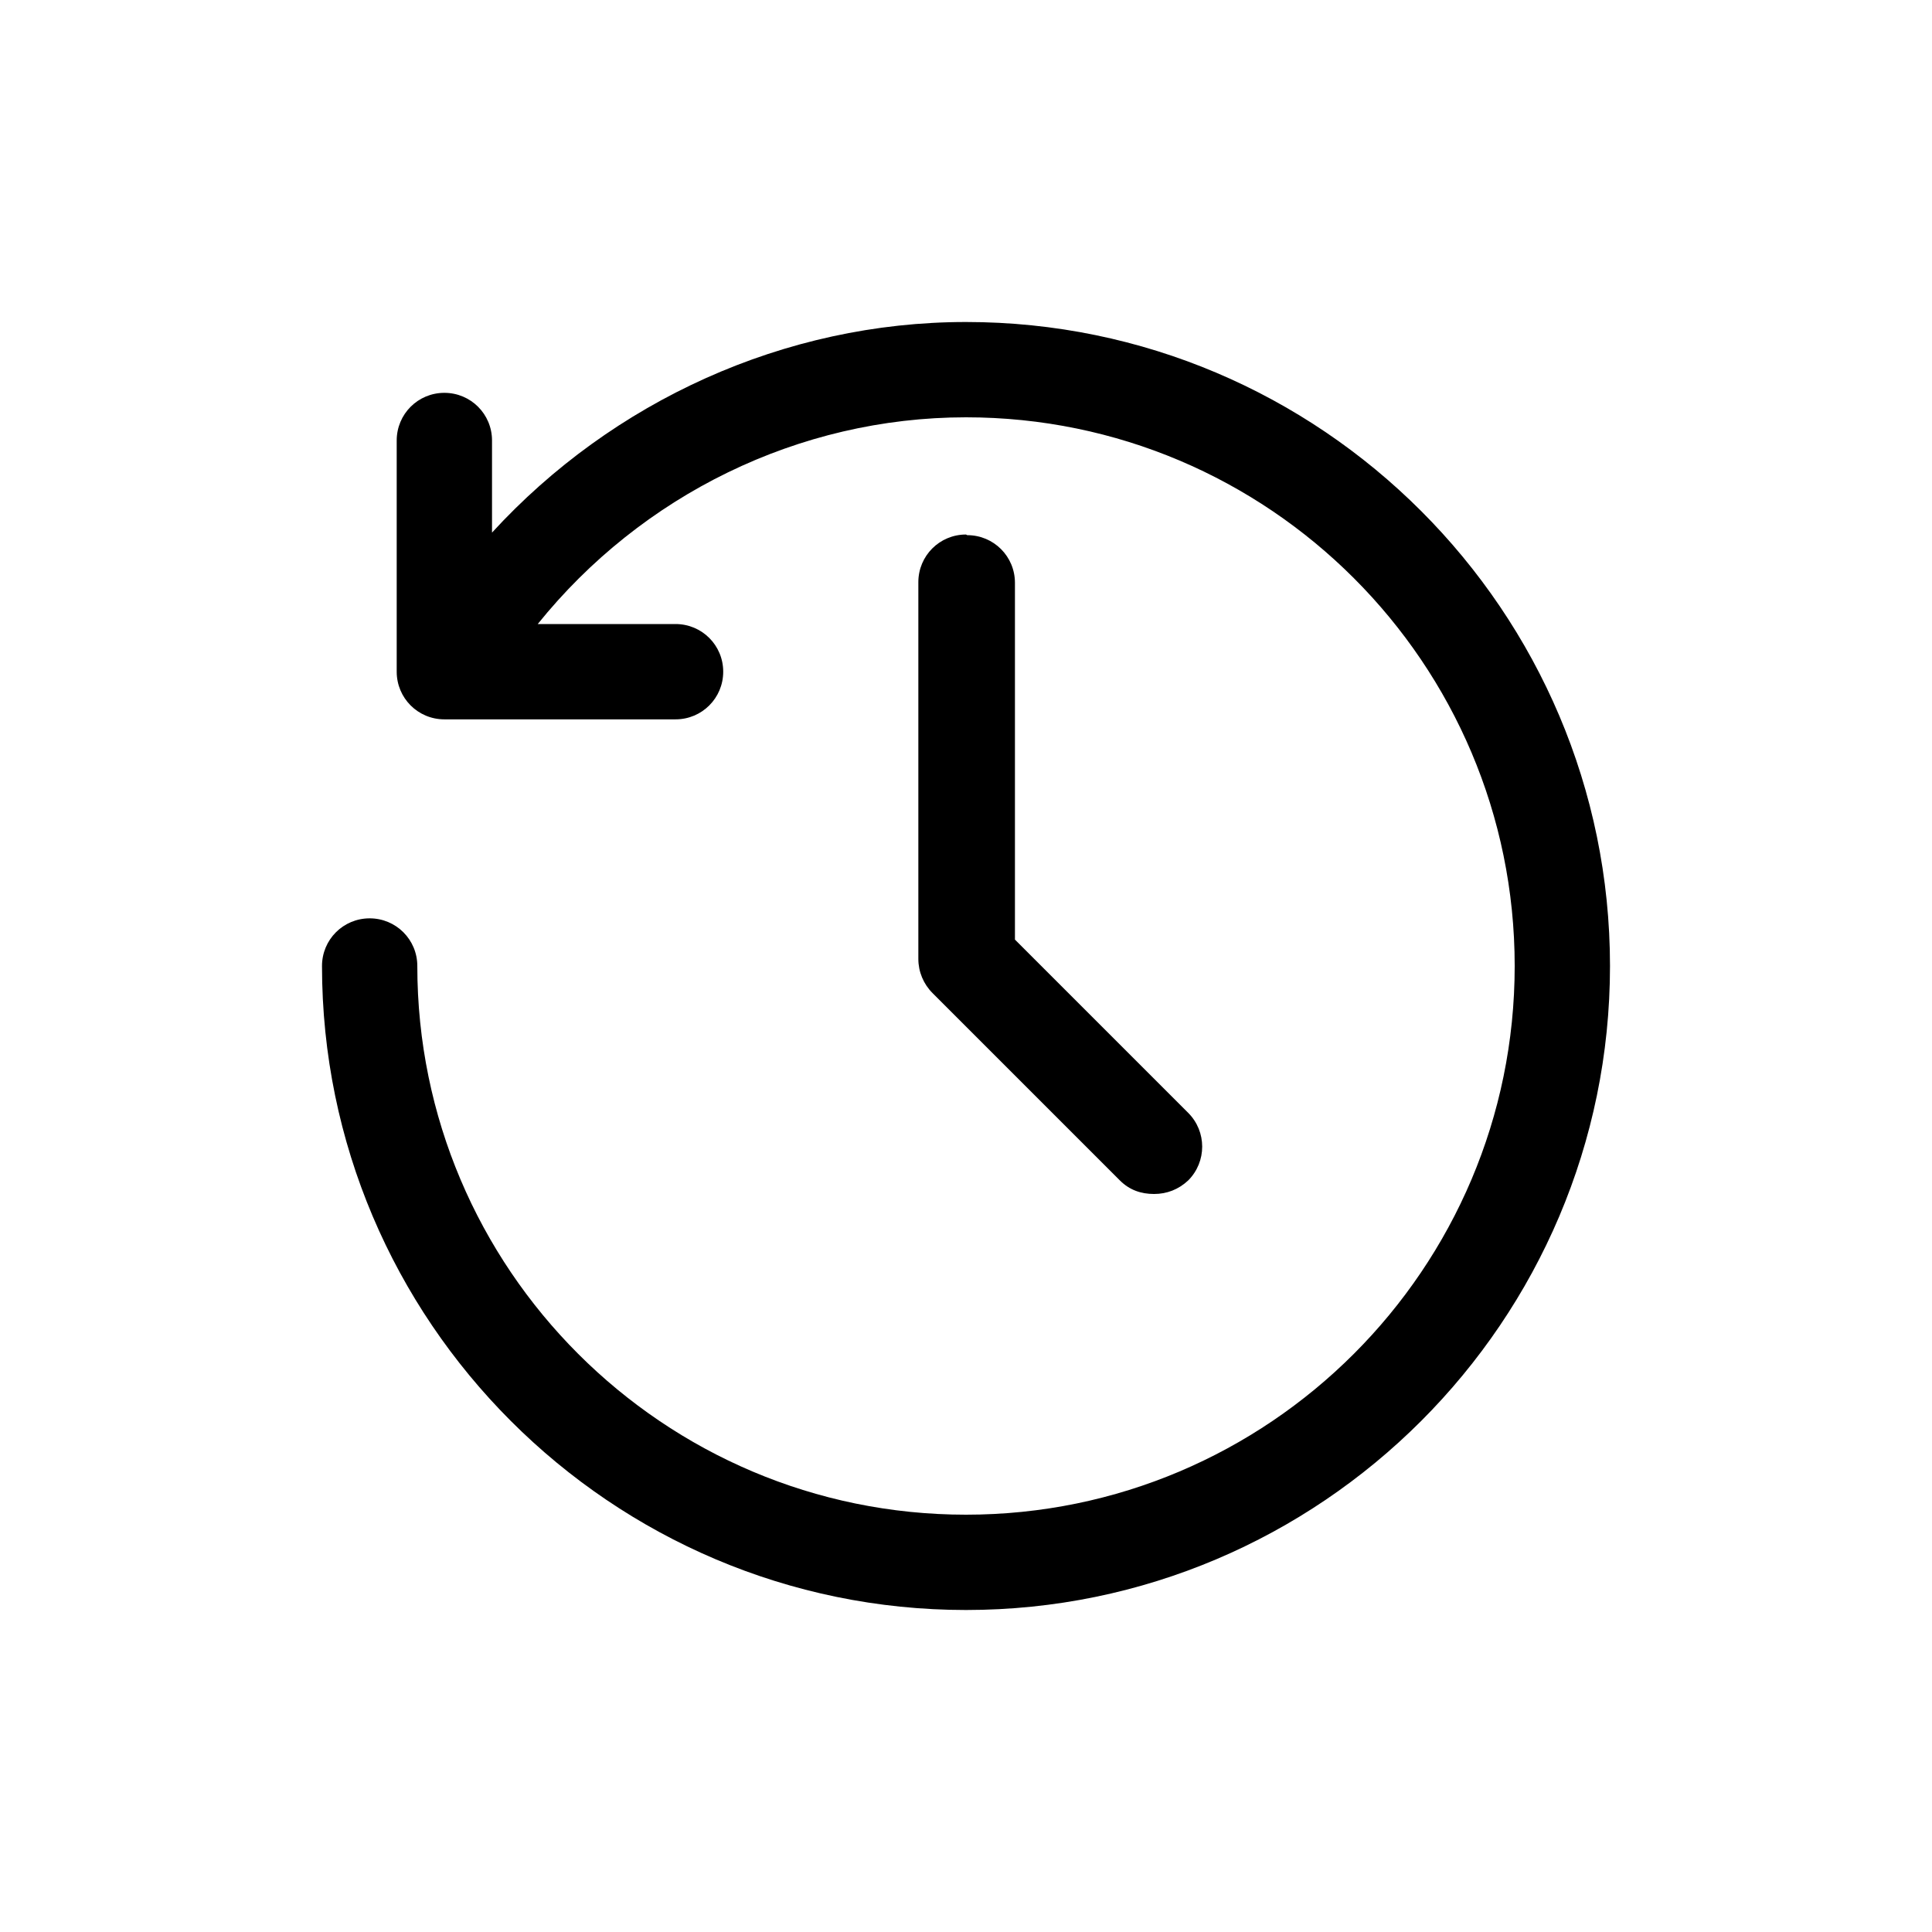
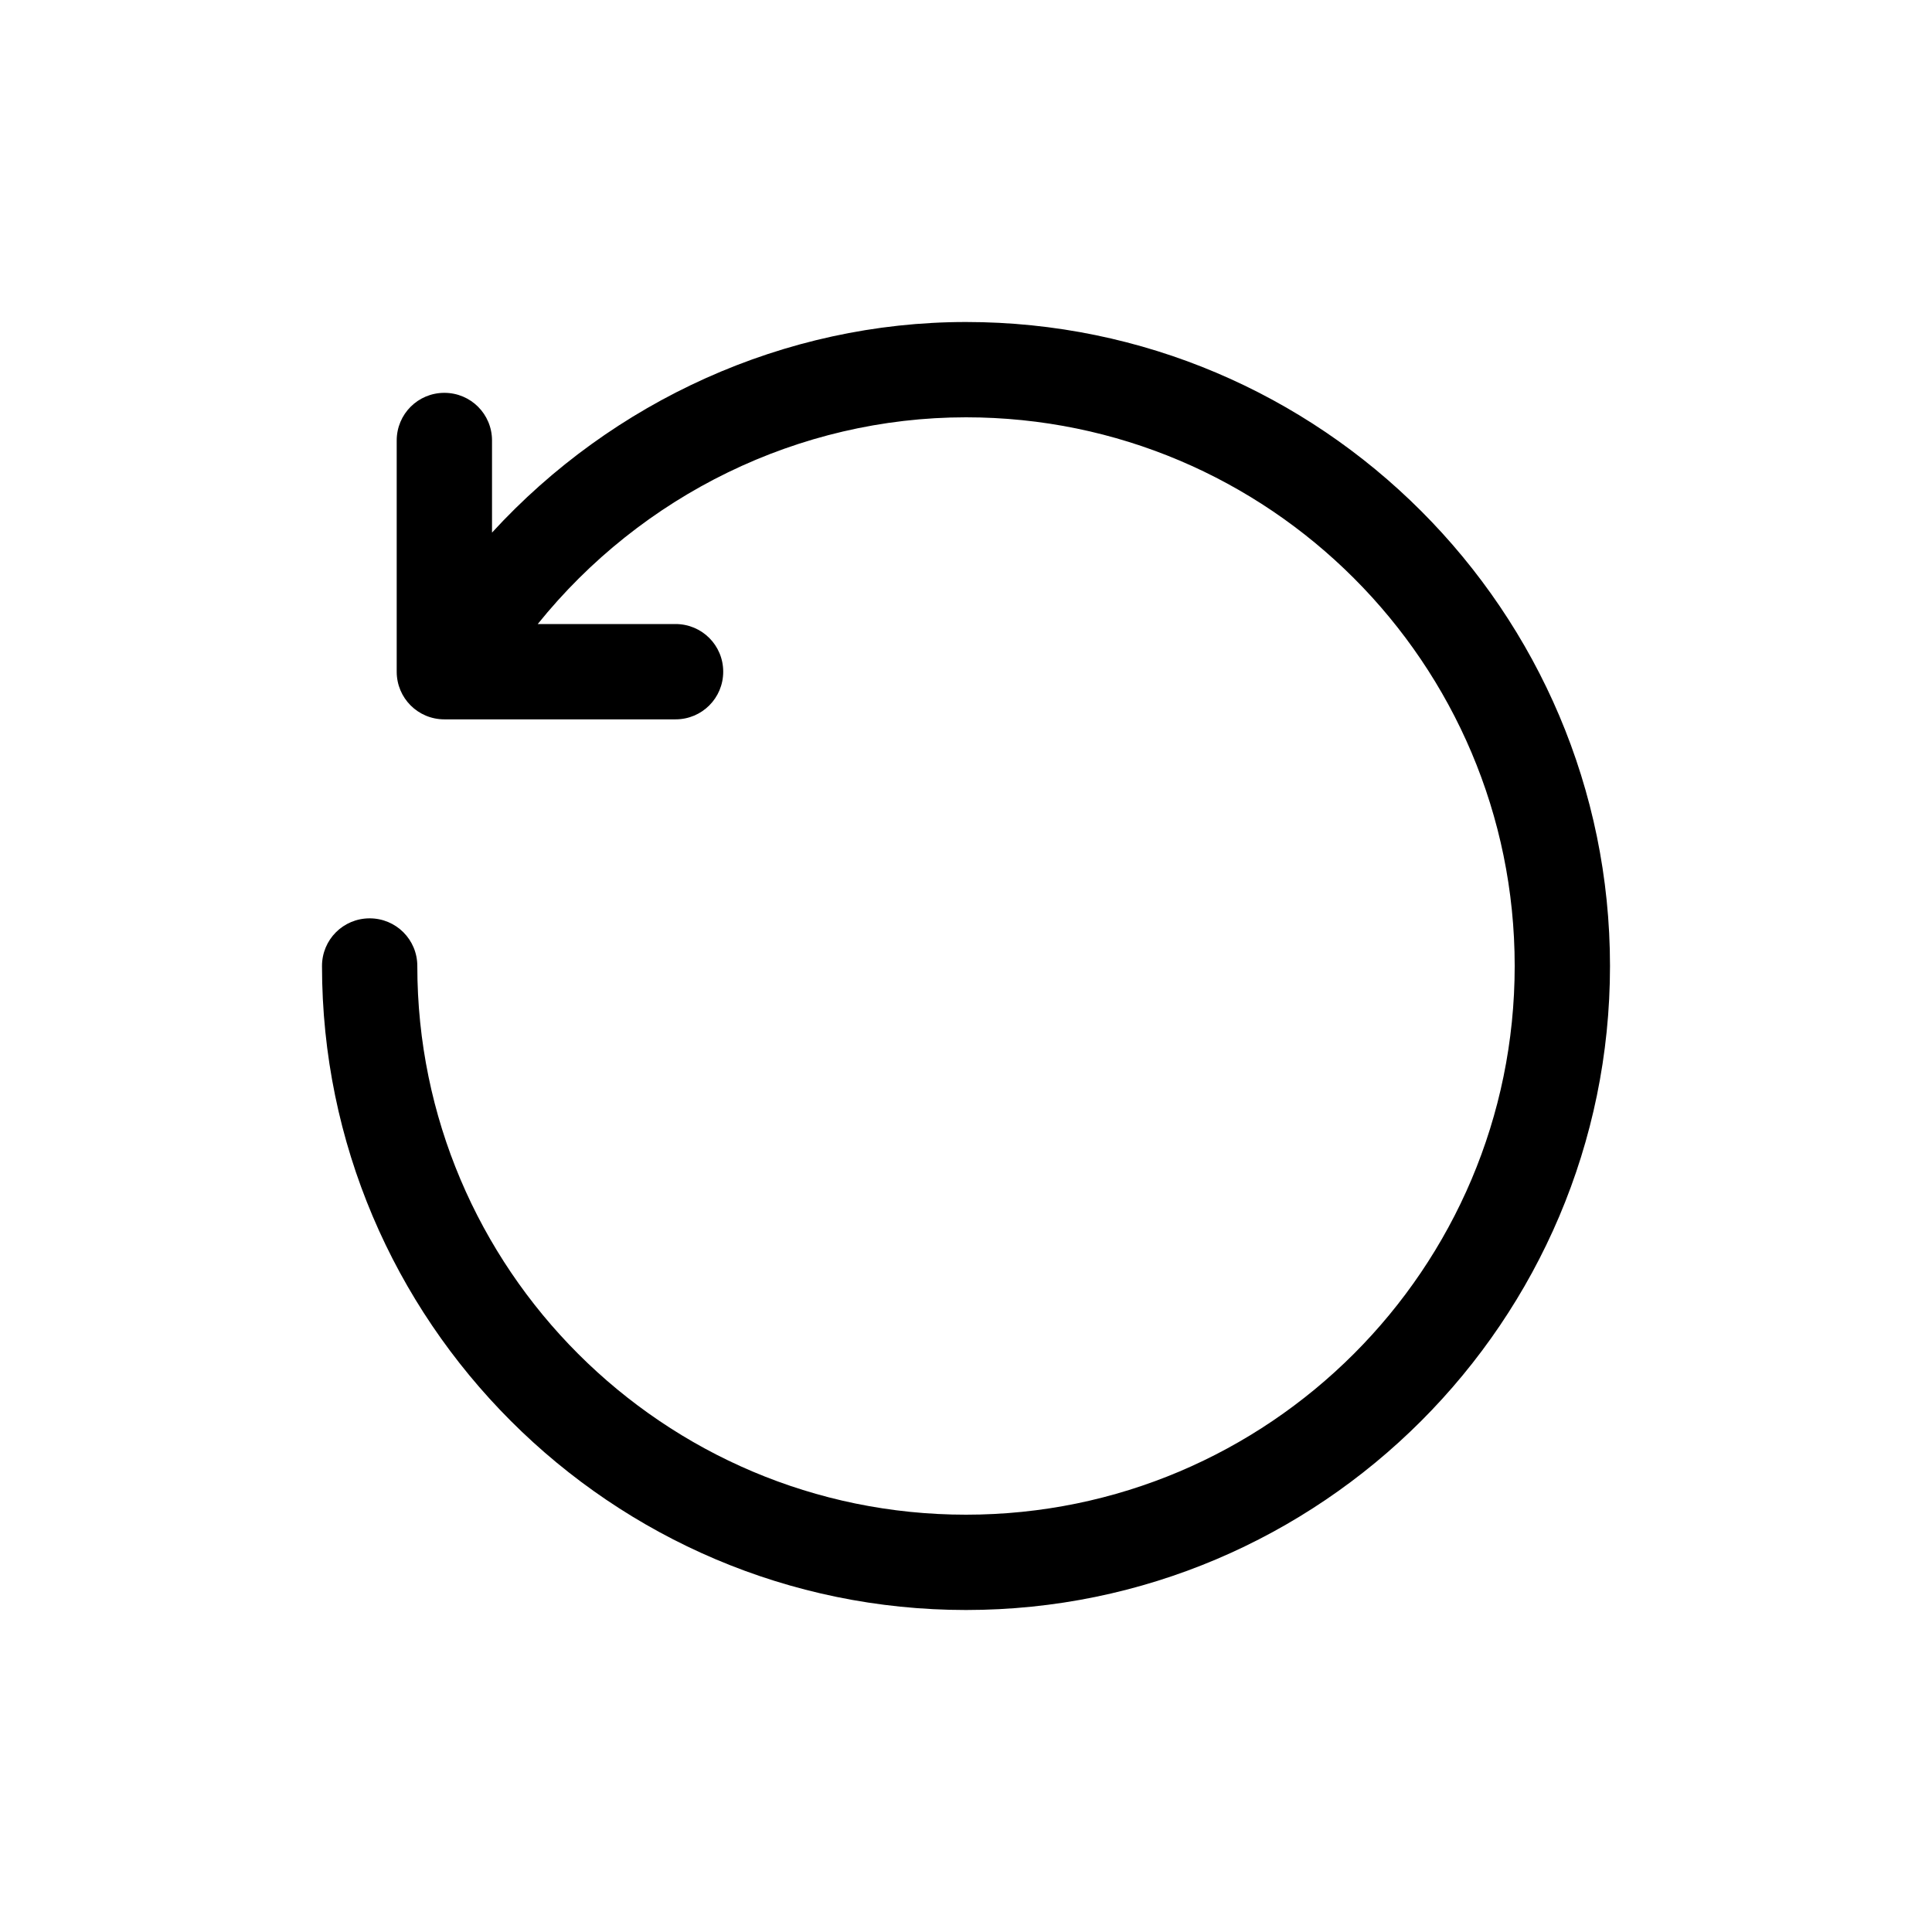
<svg xmlns="http://www.w3.org/2000/svg" id="Laag_1" width="30" height="30" version="1.1" viewBox="0 0 30 30">
  <path d="M15,5c-2.82,0-5.49,1.23-7.36,3.27v-1.43c0-.41-.33-.74-.74-.74s-.74.33-.74.74v3.59c0,.41.33.74.74.74h3.59c.41,0,.74-.33.74-.74s-.33-.74-.74-.74h-2.14c1.61-2,4.05-3.21,6.65-3.21,4.7,0,8.52,3.82,8.52,8.52s-3.82,8.52-8.52,8.52-8.52-3.82-8.52-8.52c0-.41-.33-.74-.74-.74s-.74.33-.74.74c0,5.51,4.49,10,10,10s10-4.49,10-10-4.49-10-10-10Z" />
-   <path d="M15,8.3c-.41,0-.74.33-.74.74v5.85c0,.2.08.39.22.53l2.91,2.91c.15.15.33.21.53.21s.38-.07.53-.21c.29-.29.29-.76,0-1.05l-2.69-2.69v-5.54c0-.41-.33-.74-.74-.74h0Z" />
</svg>